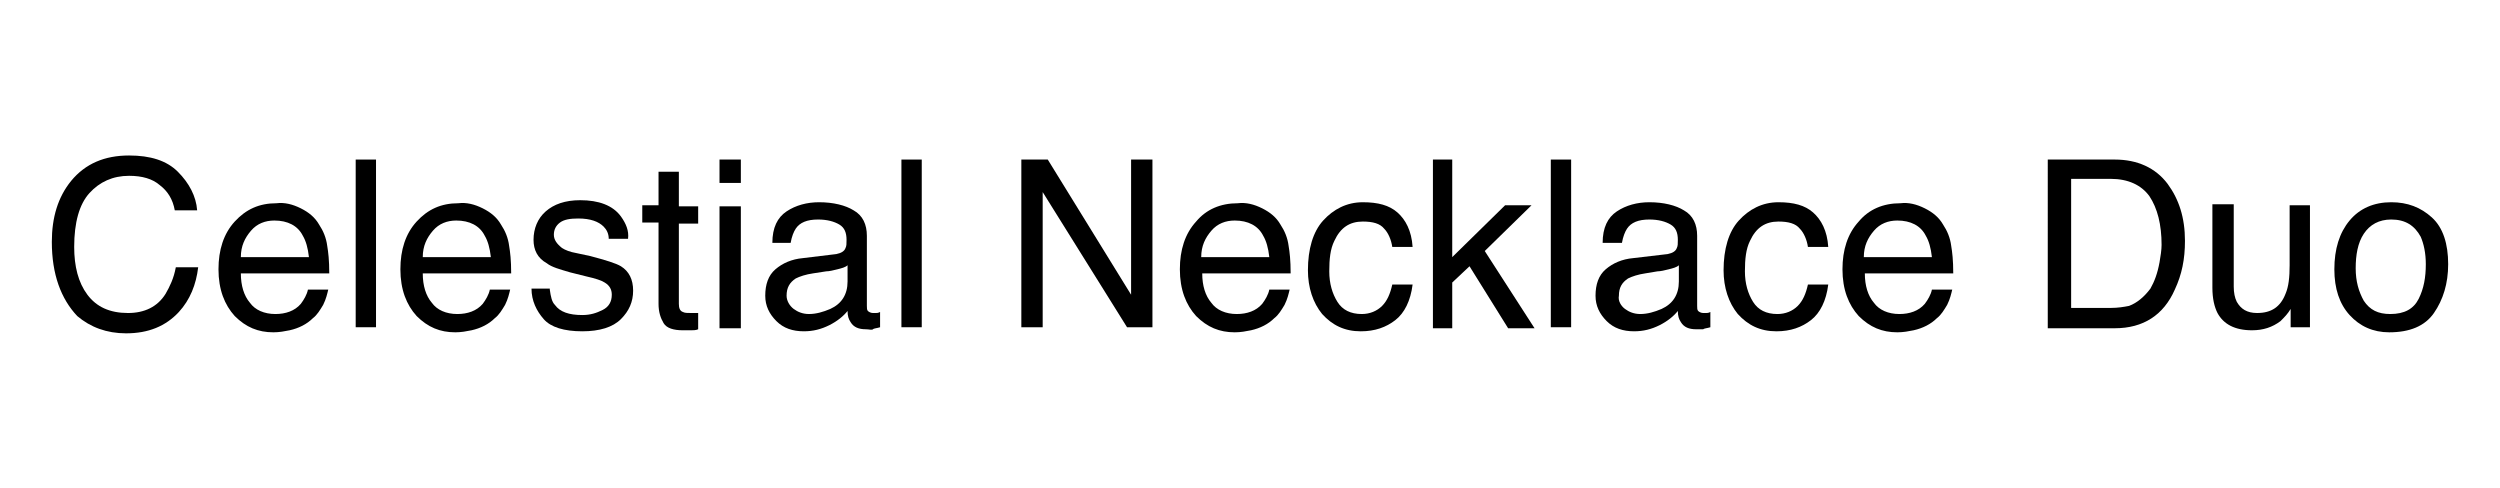
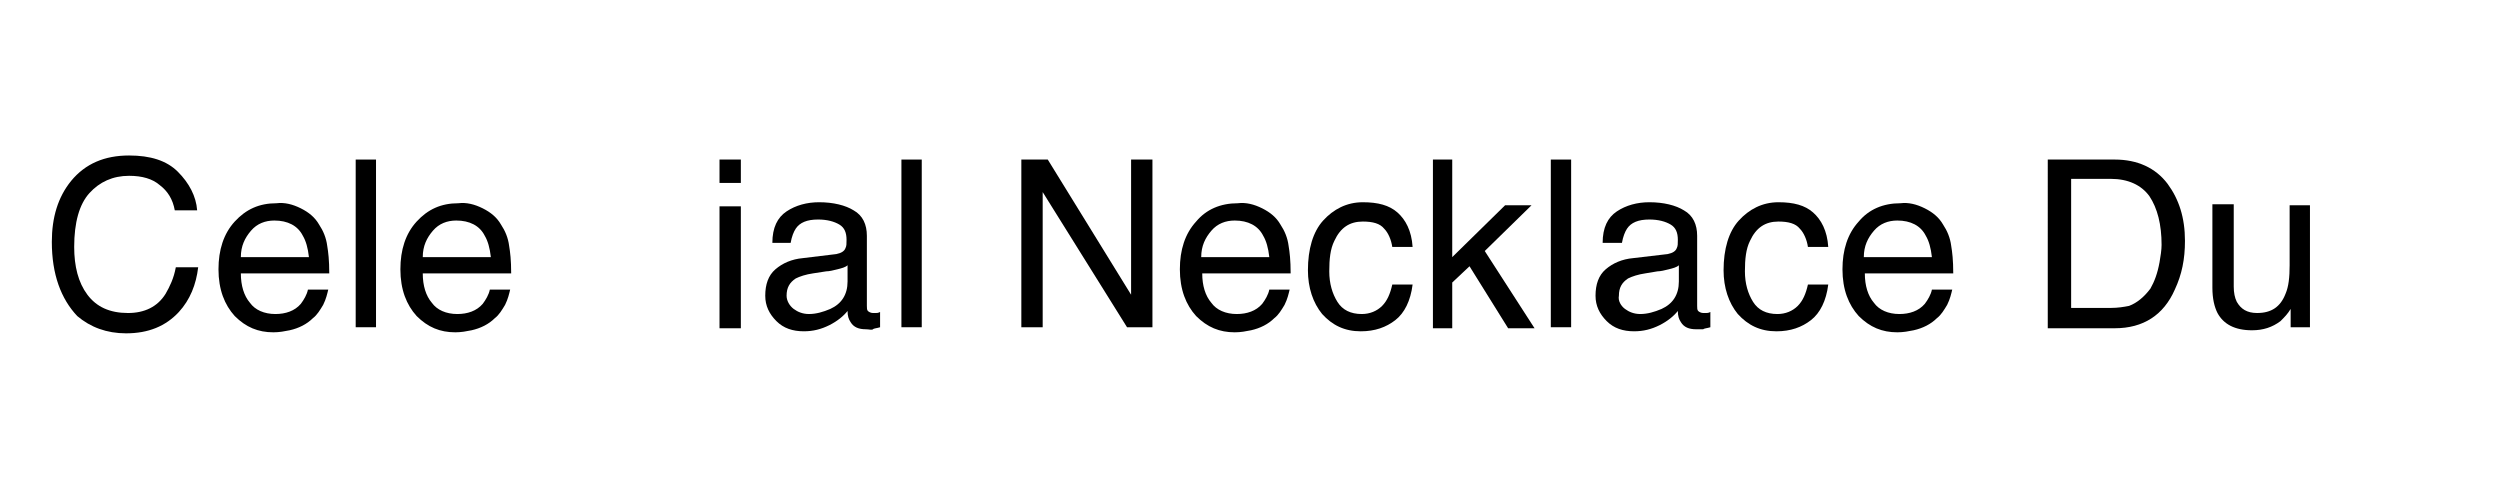
<svg xmlns="http://www.w3.org/2000/svg" version="1.1" id="Layer_1" x="0px" y="0px" viewBox="0 0 246 48" style="enable-background:new 0 0 246 48;" xml:space="preserve">
  <g>
    <path d="M17.5,16.9c1.1,1.1,1.8,2.4,1.9,3.8h-2.2c-0.2-1.1-0.7-1.9-1.5-2.5c-0.7-0.6-1.7-0.9-3-0.9c-1.6,0-2.9,0.6-3.9,1.7   c-1,1.1-1.5,2.9-1.5,5.3c0,1.9,0.4,3.5,1.3,4.7c0.9,1.2,2.2,1.8,4,1.8c1.6,0,2.9-0.6,3.7-1.9c0.4-0.7,0.8-1.5,1-2.6h2.2   c-0.2,1.7-0.8,3.2-1.9,4.4c-1.3,1.4-3,2.1-5.2,2.1c-1.9,0-3.5-0.6-4.8-1.7C6,29.4,5.1,27,5.1,23.8c0-2.4,0.6-4.4,1.9-6   c1.4-1.7,3.3-2.5,5.7-2.5C14.8,15.3,16.4,15.8,17.5,16.9z" />
    <path d="M29.6,20.5c0.8,0.4,1.4,0.9,1.8,1.6c0.4,0.6,0.7,1.3,0.8,2.1c0.1,0.6,0.2,1.4,0.2,2.7h-8.7c0,1.2,0.3,2.2,0.9,2.9   c0.5,0.7,1.4,1.1,2.5,1.1c1,0,1.9-0.3,2.5-1c0.3-0.4,0.6-0.9,0.7-1.4h2c-0.1,0.4-0.2,0.9-0.5,1.5c-0.3,0.5-0.6,1-1,1.3   c-0.6,0.6-1.4,1-2.3,1.2c-0.5,0.1-1,0.2-1.6,0.2c-1.5,0-2.7-0.5-3.8-1.6c-1-1.1-1.6-2.6-1.6-4.6c0-1.9,0.5-3.5,1.6-4.7   s2.4-1.8,4.1-1.8C28,19.9,28.8,20.1,29.6,20.5z M30.4,25.3c-0.1-0.9-0.3-1.6-0.6-2.1c-0.5-1-1.5-1.5-2.8-1.5c-0.9,0-1.7,0.3-2.3,1   c-0.6,0.7-1,1.5-1,2.6H30.4z" />
-     <path d="M35,15.7h2v16.5h-2V15.7z" />
+     <path d="M35,15.7h2v16.5h-2V15.7" />
    <path d="M47.5,20.5c0.8,0.4,1.4,0.9,1.8,1.6c0.4,0.6,0.7,1.3,0.8,2.1c0.1,0.6,0.2,1.4,0.2,2.7h-8.7c0,1.2,0.3,2.2,0.9,2.9   c0.5,0.7,1.4,1.1,2.5,1.1c1,0,1.9-0.3,2.5-1c0.3-0.4,0.6-0.9,0.7-1.4h2c-0.1,0.4-0.2,0.9-0.5,1.5c-0.3,0.5-0.6,1-1,1.3   c-0.6,0.6-1.4,1-2.3,1.2c-0.5,0.1-1,0.2-1.6,0.2c-1.5,0-2.7-0.5-3.8-1.6c-1-1.1-1.6-2.6-1.6-4.6c0-1.9,0.5-3.5,1.6-4.7   s2.4-1.8,4.1-1.8C45.9,19.9,46.7,20.1,47.5,20.5z M48.3,25.3c-0.1-0.9-0.3-1.6-0.6-2.1c-0.5-1-1.5-1.5-2.8-1.5   c-0.9,0-1.7,0.3-2.3,1c-0.6,0.7-1,1.5-1,2.6H48.3z" />
-     <path d="M54.1,28.5c0.1,0.7,0.2,1.2,0.5,1.5c0.5,0.7,1.4,1,2.7,1c0.8,0,1.4-0.2,2-0.5c0.6-0.3,0.9-0.8,0.9-1.5   c0-0.5-0.2-0.9-0.7-1.2c-0.3-0.2-0.9-0.4-1.8-0.6l-1.6-0.4c-1-0.3-1.8-0.5-2.3-0.9c-0.9-0.5-1.3-1.3-1.3-2.3c0-1.1,0.4-2.1,1.2-2.8   c0.8-0.7,1.9-1.1,3.4-1.1c1.8,0,3.2,0.5,4,1.6c0.5,0.7,0.8,1.4,0.7,2.2h-1.9c0-0.5-0.2-0.9-0.5-1.2c-0.5-0.5-1.3-0.8-2.5-0.8   c-0.8,0-1.4,0.1-1.8,0.4s-0.6,0.7-0.6,1.2c0,0.5,0.3,0.9,0.8,1.3c0.3,0.2,0.8,0.4,1.4,0.5l1.4,0.3c1.5,0.4,2.5,0.7,3,1   c0.8,0.5,1.2,1.3,1.2,2.4c0,1.1-0.4,2-1.2,2.8c-0.8,0.8-2.1,1.2-3.8,1.2c-1.8,0-3.1-0.4-3.8-1.2s-1.2-1.8-1.2-3H54.1z" />
-     <path d="M64.8,16.9h2v3.4h1.9v1.7h-1.9v7.9c0,0.4,0.1,0.7,0.4,0.8c0.2,0.1,0.4,0.1,0.8,0.1c0.1,0,0.2,0,0.3,0s0.2,0,0.4,0v1.6   c-0.2,0.1-0.5,0.1-0.7,0.1c-0.3,0-0.5,0-0.8,0c-0.9,0-1.6-0.2-1.9-0.7c-0.3-0.5-0.5-1.1-0.5-1.9v-8h-1.6v-1.7h1.6V16.9z" />
    <path d="M70.8,15.7h2.1V18h-2.1V15.7z M70.8,20.3h2.1v12h-2.1V20.3z" />
    <path d="M82.3,25c0.5-0.1,0.8-0.3,0.9-0.6c0.1-0.2,0.1-0.4,0.1-0.8c0-0.7-0.2-1.2-0.7-1.5c-0.5-0.3-1.2-0.5-2.1-0.5   c-1.1,0-1.8,0.3-2.2,0.9c-0.2,0.3-0.4,0.8-0.5,1.4H76c0-1.5,0.5-2.5,1.4-3.1c0.9-0.6,2-0.9,3.2-0.9c1.4,0,2.6,0.3,3.4,0.8   c0.9,0.5,1.3,1.4,1.3,2.5v6.9c0,0.2,0,0.4,0.1,0.5c0.1,0.1,0.3,0.2,0.5,0.2c0.1,0,0.2,0,0.3,0c0.1,0,0.2,0,0.4-0.1v1.5   c-0.3,0.1-0.6,0.1-0.7,0.2s-0.4,0-0.7,0c-0.7,0-1.2-0.2-1.5-0.7c-0.2-0.3-0.3-0.6-0.3-1.1c-0.4,0.5-1,1-1.8,1.4   c-0.8,0.4-1.6,0.6-2.5,0.6c-1.1,0-2-0.3-2.7-1c-0.7-0.7-1.1-1.5-1.1-2.5c0-1.1,0.3-2,1-2.6c0.7-0.6,1.6-1,2.7-1.1L82.3,25z    M78.1,30.4c0.4,0.3,0.9,0.5,1.5,0.5c0.7,0,1.4-0.2,2.1-0.5c1.1-0.5,1.7-1.4,1.7-2.7v-1.6c-0.2,0.2-0.6,0.3-1,0.4   c-0.4,0.1-0.8,0.2-1.1,0.2L80,26.9c-0.7,0.1-1.3,0.3-1.7,0.5c-0.6,0.4-0.9,0.9-0.9,1.7C77.4,29.6,77.7,30.1,78.1,30.4z" />
    <path d="M88.7,15.7h2v16.5h-2V15.7z" />
    <path d="M100.5,15.7h2.6l8.2,13.3V15.7h2.1v16.5h-2.5l-8.3-13.3v13.3h-2.1V15.7z" />
    <path d="M124.2,20.5c0.8,0.4,1.4,0.9,1.8,1.6c0.4,0.6,0.7,1.3,0.8,2.1c0.1,0.6,0.2,1.4,0.2,2.7h-8.7c0,1.2,0.3,2.2,0.9,2.9   c0.5,0.7,1.4,1.1,2.5,1.1c1,0,1.9-0.3,2.5-1c0.3-0.4,0.6-0.9,0.7-1.4h2c-0.1,0.4-0.2,0.9-0.5,1.5c-0.3,0.5-0.6,1-1,1.3   c-0.6,0.6-1.4,1-2.3,1.2c-0.5,0.1-1,0.2-1.6,0.2c-1.5,0-2.7-0.5-3.8-1.6c-1-1.1-1.6-2.6-1.6-4.6c0-1.9,0.5-3.5,1.6-4.7   c1-1.2,2.4-1.8,4.1-1.8C122.6,19.9,123.4,20.1,124.2,20.5z M124.9,25.3c-0.1-0.9-0.3-1.6-0.6-2.1c-0.5-1-1.5-1.5-2.8-1.5   c-0.9,0-1.7,0.3-2.3,1c-0.6,0.7-1,1.5-1,2.6H124.9z" />
    <path d="M137.5,20.9c0.8,0.7,1.4,1.8,1.5,3.4h-2c-0.1-0.7-0.4-1.4-0.8-1.8c-0.4-0.5-1.1-0.7-2.1-0.7c-1.3,0-2.2,0.6-2.8,1.9   c-0.4,0.8-0.5,1.8-0.5,3c0,1.2,0.3,2.2,0.8,3c0.5,0.8,1.3,1.2,2.4,1.2c0.8,0,1.5-0.3,2-0.8c0.5-0.5,0.8-1.2,1-2.1h2   c-0.2,1.6-0.8,2.8-1.7,3.5c-0.9,0.7-2,1.1-3.4,1.1c-1.6,0-2.8-0.6-3.8-1.7c-0.9-1.1-1.4-2.6-1.4-4.3c0-2.1,0.5-3.8,1.5-4.9   s2.3-1.8,3.9-1.8C135.6,19.9,136.7,20.2,137.5,20.9z" />
    <path d="M141,15.7h1.9v9.6l5.2-5.1h2.6l-4.6,4.5l4.9,7.6h-2.6l-3.8-6.1l-1.7,1.6v4.5H141V15.7z" />
    <path d="M152.6,15.7h2v16.5h-2V15.7z" />
    <path d="M164.1,25c0.5-0.1,0.8-0.3,0.9-0.6c0.1-0.2,0.1-0.4,0.1-0.8c0-0.7-0.2-1.2-0.7-1.5s-1.2-0.5-2.1-0.5   c-1.1,0-1.8,0.3-2.2,0.9c-0.2,0.3-0.4,0.8-0.5,1.4h-1.9c0-1.5,0.5-2.5,1.4-3.1c0.9-0.6,2-0.9,3.2-0.9c1.4,0,2.6,0.3,3.4,0.8   c0.9,0.5,1.3,1.4,1.3,2.5v6.9c0,0.2,0,0.4,0.1,0.5s0.3,0.2,0.5,0.2c0.1,0,0.2,0,0.3,0c0.1,0,0.2,0,0.4-0.1v1.5   c-0.3,0.1-0.6,0.1-0.7,0.2c-0.2,0-0.4,0-0.7,0c-0.7,0-1.2-0.2-1.5-0.7c-0.2-0.3-0.3-0.6-0.3-1.1c-0.4,0.5-1,1-1.8,1.4   c-0.8,0.4-1.6,0.6-2.5,0.6c-1.1,0-2-0.3-2.7-1c-0.7-0.7-1.1-1.5-1.1-2.5c0-1.1,0.3-2,1-2.6c0.7-0.6,1.6-1,2.7-1.1L164.1,25z    M159.9,30.4c0.4,0.3,0.9,0.5,1.5,0.5c0.7,0,1.4-0.2,2.1-0.5c1.1-0.5,1.7-1.4,1.7-2.7v-1.6c-0.2,0.2-0.6,0.3-1,0.4   c-0.4,0.1-0.8,0.2-1.1,0.2l-1.2,0.2c-0.7,0.1-1.3,0.3-1.7,0.5c-0.6,0.4-0.9,0.9-0.9,1.7C159.2,29.6,159.5,30.1,159.9,30.4z" />
    <path d="M178.4,20.9c0.8,0.7,1.4,1.8,1.5,3.4h-2c-0.1-0.7-0.4-1.4-0.8-1.8c-0.4-0.5-1.1-0.7-2.1-0.7c-1.3,0-2.2,0.6-2.8,1.9   c-0.4,0.8-0.5,1.8-0.5,3c0,1.2,0.3,2.2,0.8,3c0.5,0.8,1.3,1.2,2.4,1.2c0.8,0,1.5-0.3,2-0.8c0.5-0.5,0.8-1.2,1-2.1h2   c-0.2,1.6-0.8,2.8-1.7,3.5c-0.9,0.7-2,1.1-3.4,1.1c-1.6,0-2.8-0.6-3.8-1.7c-0.9-1.1-1.4-2.6-1.4-4.3c0-2.1,0.5-3.8,1.5-4.9   s2.3-1.8,3.9-1.8C176.5,19.9,177.6,20.2,178.4,20.9z" />
    <path d="M189.4,20.5c0.8,0.4,1.4,0.9,1.8,1.6c0.4,0.6,0.7,1.3,0.8,2.1c0.1,0.6,0.2,1.4,0.2,2.7h-8.7c0,1.2,0.3,2.2,0.9,2.9   c0.5,0.7,1.4,1.1,2.5,1.1c1,0,1.9-0.3,2.5-1c0.3-0.4,0.6-0.9,0.7-1.4h2c-0.1,0.4-0.2,0.9-0.5,1.5c-0.3,0.5-0.6,1-1,1.3   c-0.6,0.6-1.4,1-2.3,1.2c-0.5,0.1-1,0.2-1.6,0.2c-1.5,0-2.7-0.5-3.8-1.6c-1-1.1-1.6-2.6-1.6-4.6c0-1.9,0.5-3.5,1.6-4.7   c1-1.2,2.4-1.8,4.1-1.8C187.8,19.9,188.6,20.1,189.4,20.5z M190.1,25.3c-0.1-0.9-0.3-1.6-0.6-2.1c-0.5-1-1.5-1.5-2.8-1.5   c-0.9,0-1.7,0.3-2.3,1c-0.6,0.7-1,1.5-1,2.6H190.1z" />
    <path d="M201.5,15.7h6.6c2.2,0,4,0.8,5.2,2.4c1.1,1.5,1.7,3.3,1.7,5.6c0,1.8-0.3,3.3-1,4.8c-1.1,2.5-3.1,3.8-5.9,3.8h-6.6V15.7z    M207.7,30.3c0.7,0,1.3-0.1,1.8-0.2c0.8-0.3,1.5-0.9,2.1-1.7c0.4-0.7,0.7-1.5,0.9-2.6c0.1-0.6,0.2-1.2,0.2-1.7c0-2-0.4-3.6-1.2-4.8   c-0.8-1.1-2.1-1.7-3.8-1.7h-3.9v12.7H207.7z" />
    <path d="M219.8,20.2v8c0,0.6,0.1,1.1,0.3,1.5c0.4,0.7,1,1.1,2,1.1c1.4,0,2.3-0.6,2.8-1.9c0.3-0.7,0.4-1.6,0.4-2.8v-5.9h2v12h-1.9   l0-1.8c-0.3,0.5-0.6,0.8-1,1.2c-0.8,0.6-1.7,0.9-2.8,0.9c-1.7,0-2.8-0.6-3.4-1.7c-0.3-0.6-0.5-1.4-0.5-2.5v-8.2H219.8z" />
-     <path d="M239.3,21.4c1.1,1,1.6,2.6,1.6,4.6c0,1.9-0.5,3.5-1.4,4.8s-2.4,1.9-4.4,1.9c-1.6,0-2.9-0.6-3.9-1.7s-1.5-2.6-1.5-4.5   c0-2,0.5-3.6,1.5-4.8s2.4-1.8,4.1-1.8C236.9,19.9,238.2,20.4,239.3,21.4z M238,29.4c0.5-1,0.7-2.1,0.7-3.4c0-1.1-0.2-2-0.5-2.7   c-0.6-1.1-1.5-1.7-2.9-1.7c-1.2,0-2.1,0.5-2.7,1.4c-0.6,0.9-0.8,2.1-0.8,3.4c0,1.3,0.3,2.3,0.8,3.2c0.6,0.9,1.4,1.3,2.6,1.3   C236.6,30.9,237.5,30.4,238,29.4z" />
  </g>
</svg>